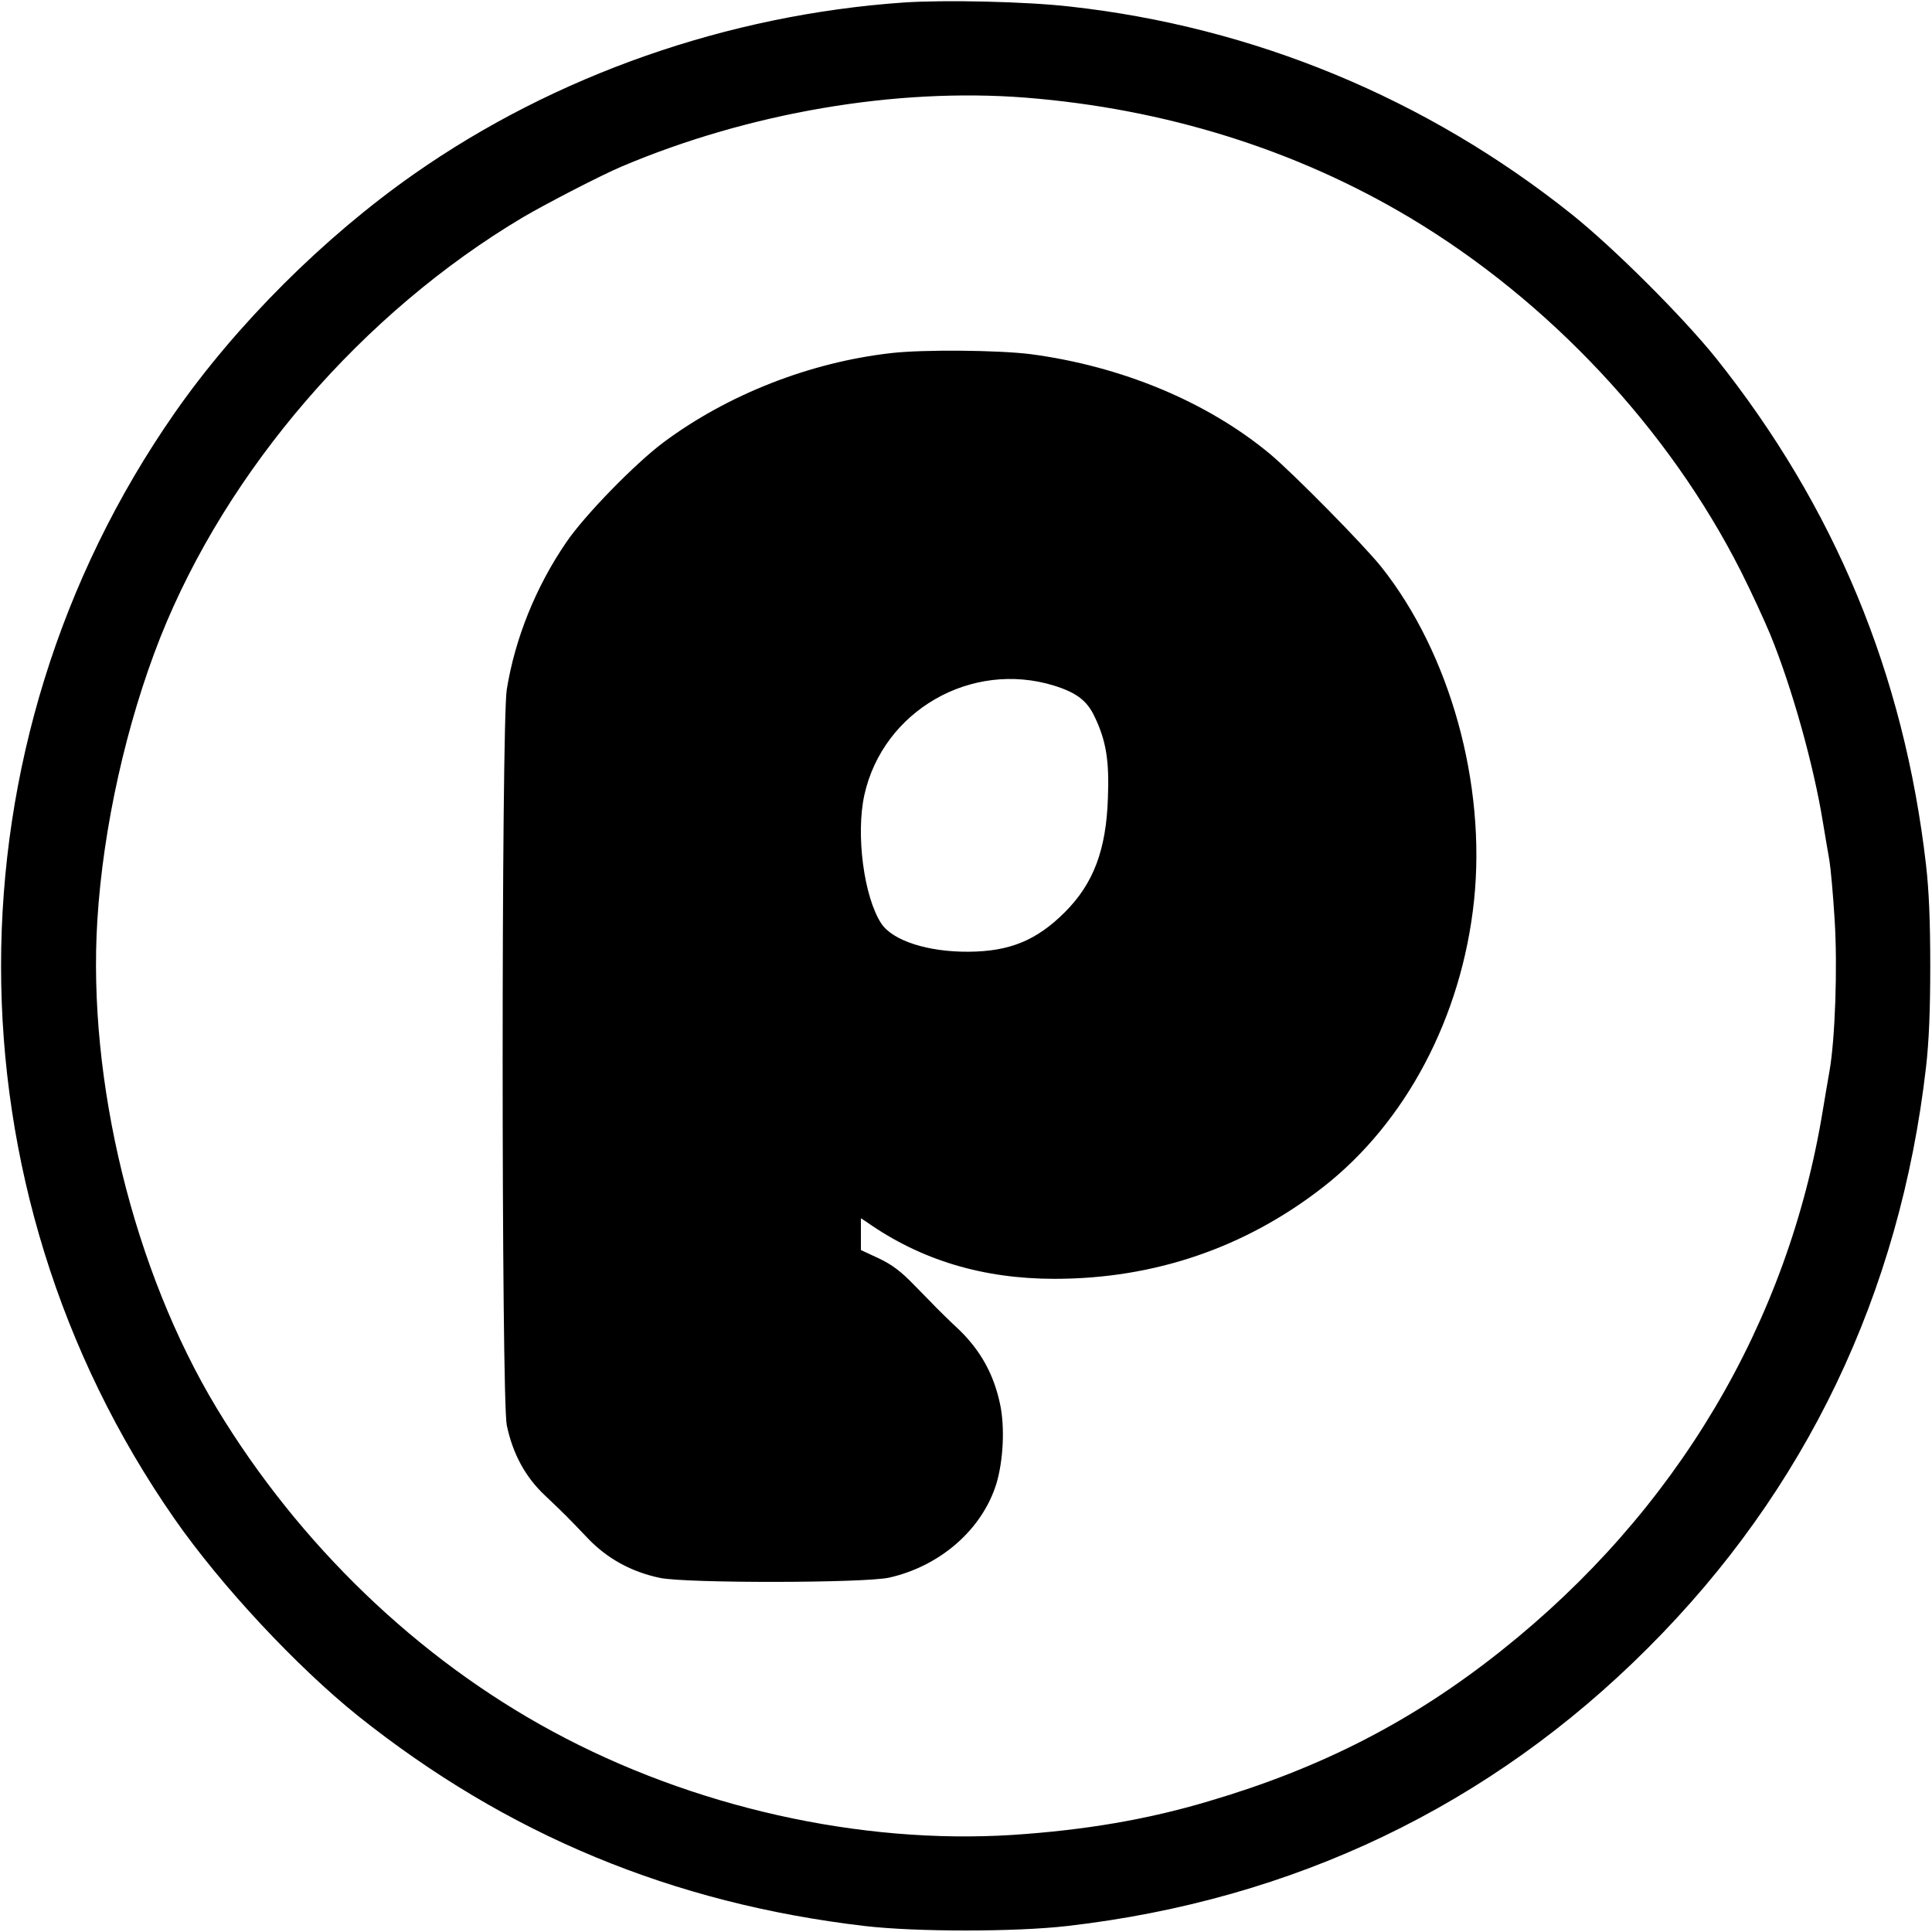
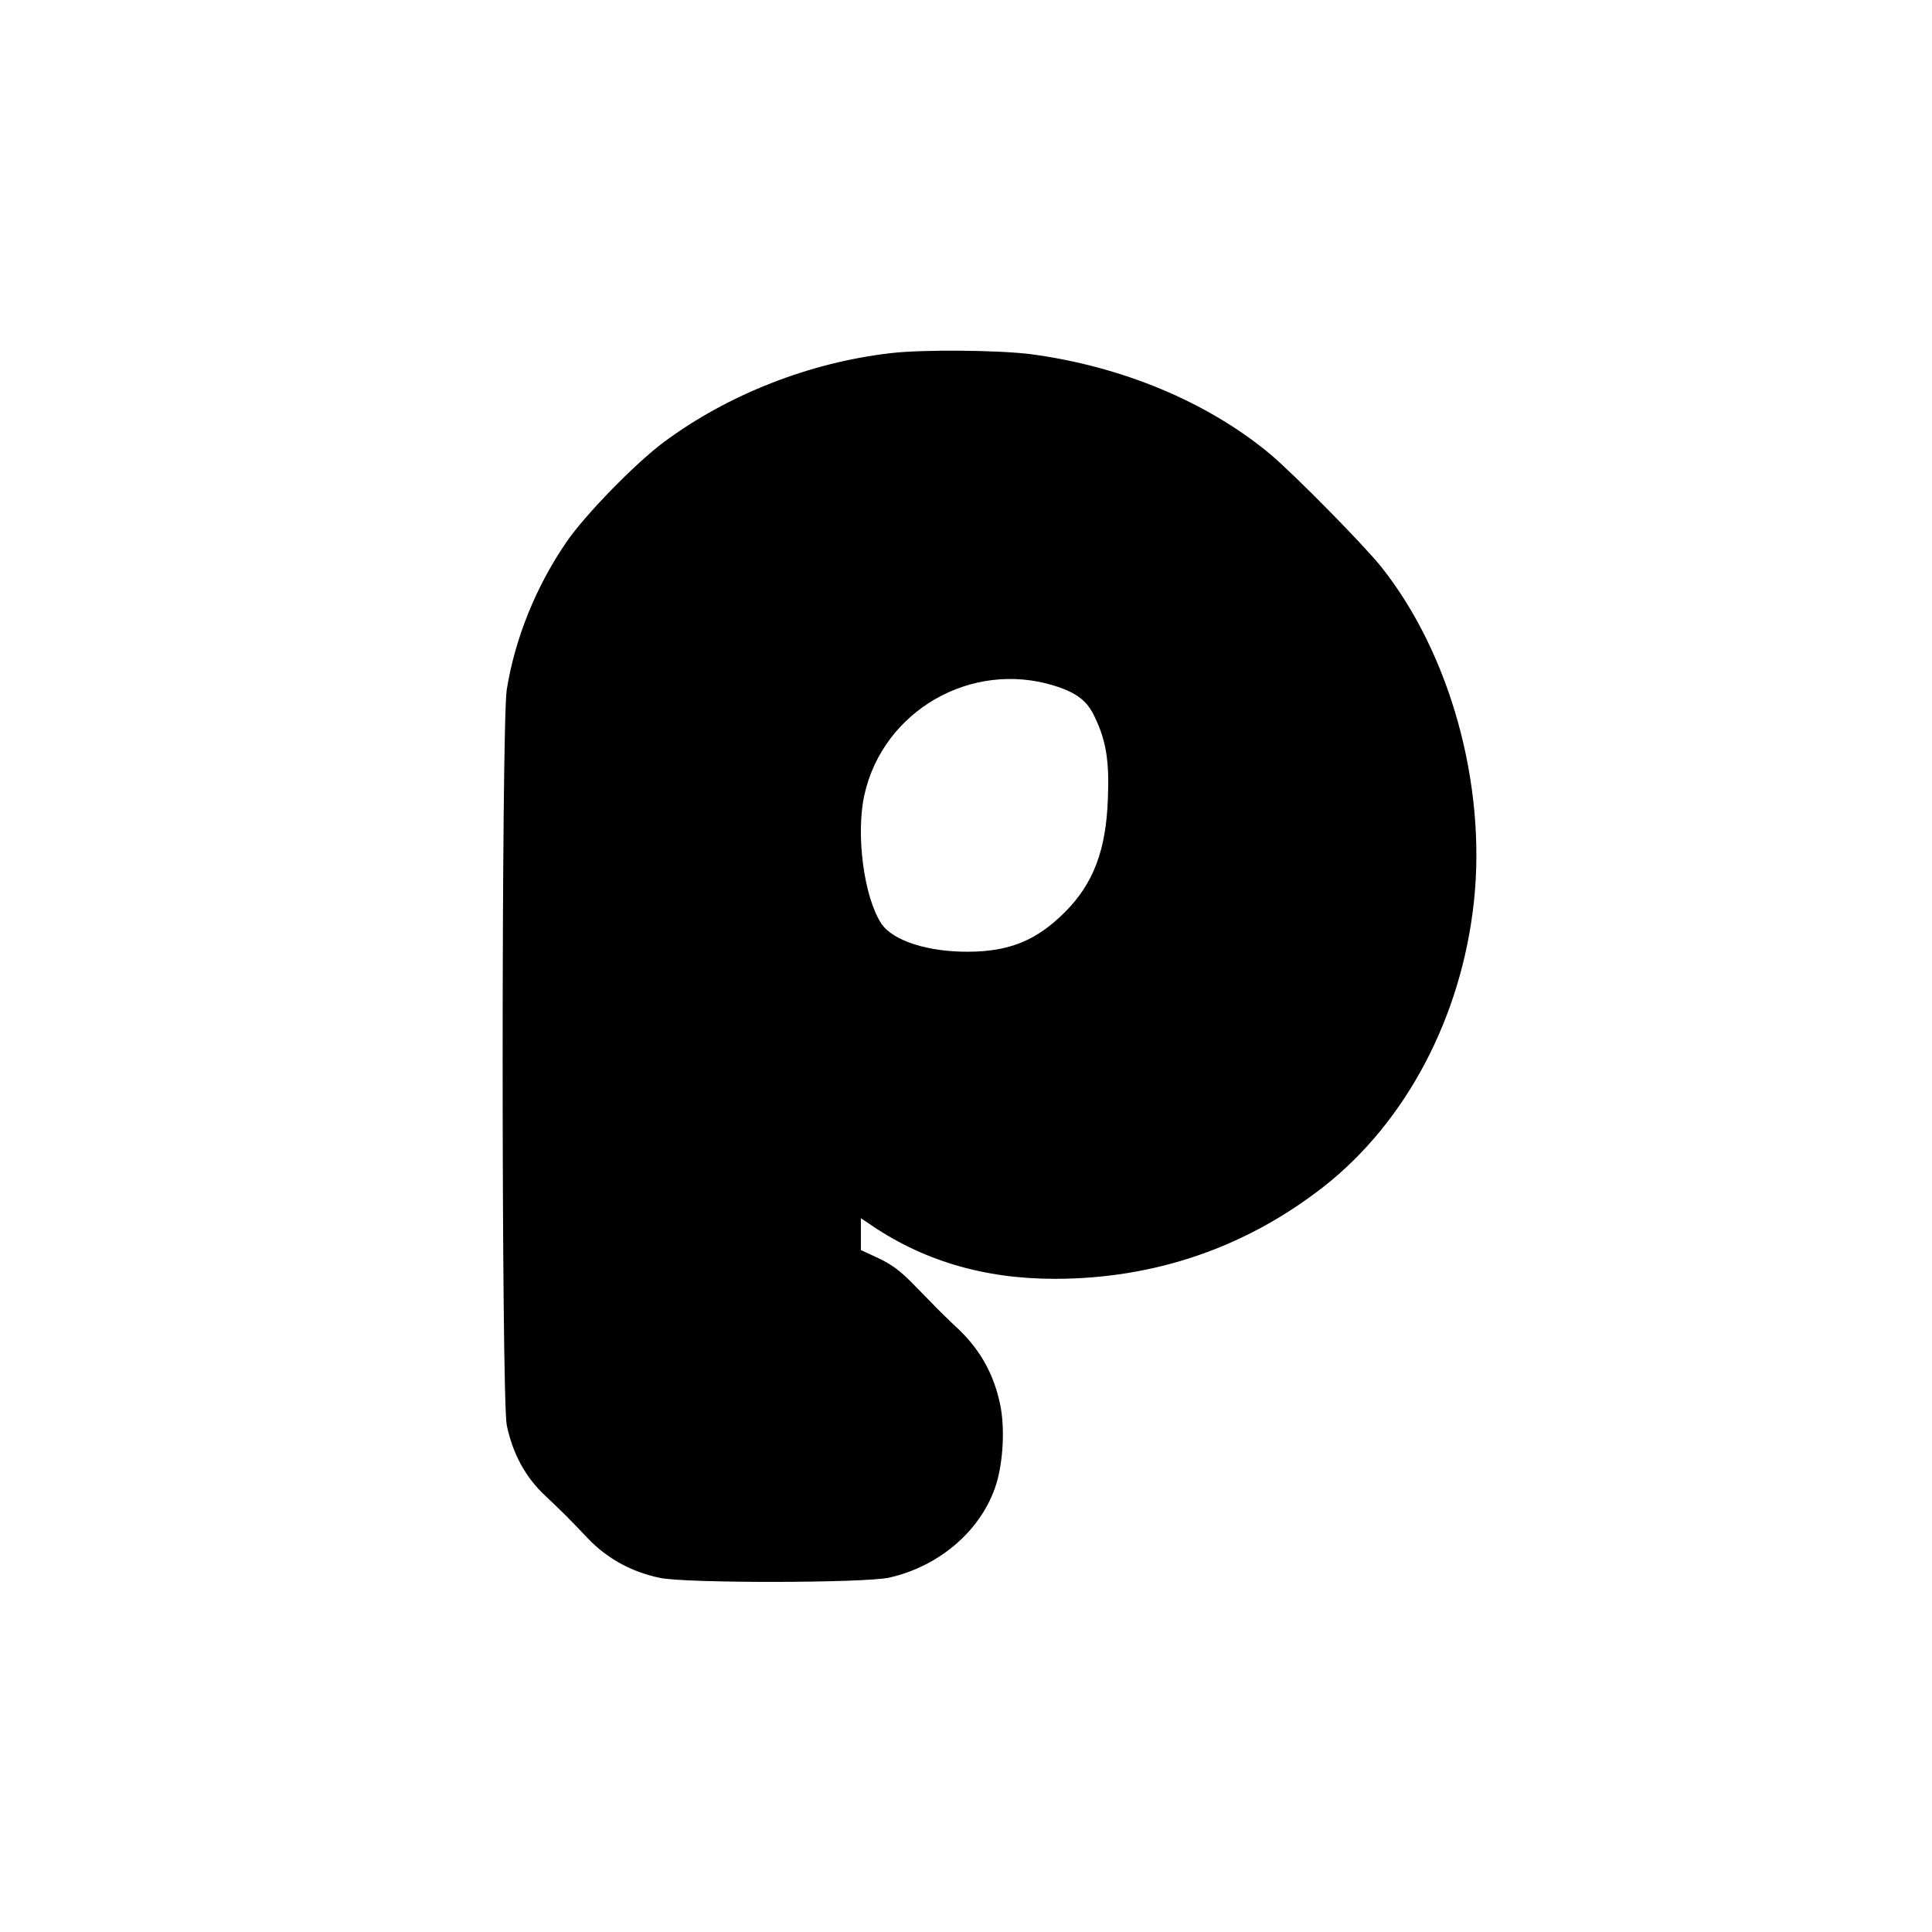
<svg xmlns="http://www.w3.org/2000/svg" version="1.0" width="772pt" height="772pt" viewBox="0 0 772 772" preserveAspectRatio="xMidYMid meet">
  <g transform="translate(0,772) scale(0.1,-0.1)" fill="#000000" stroke="none">
-     <path d="M3611 7710 c-703 -49 -1392 -290 -1956 -685 -360 -252 -711 -602 -957 -955 -925 -1327 -925 -3093 0 -4420 186 -267 488 -590 732 -786 595 -475 1258 -750 2025 -840 204 -24 603 -24 810 0 904 104 1690 480 2320 1111 631 630 1007 1416 1111 2320 12 104 17 228 17 405 0 177 -5 301 -17 405 -88 762 -365 1430 -840 2025 -132 164 -407 439 -576 574 -580 463 -1271 749 -2006 830 -176 20 -500 27 -663 16z m485 -380 c558 -44 1081 -207 1538 -480 555 -332 1033 -842 1321 -1410 41 -81 94 -196 119 -256 87 -213 173 -521 210 -749 9 -55 21 -124 26 -153 5 -30 15 -137 21 -238 12 -187 2 -479 -21 -606 -5 -29 -17 -98 -26 -153 -139 -852 -586 -1605 -1284 -2160 -354 -282 -720 -470 -1172 -603 -245 -73 -494 -115 -781 -134 -611 -39 -1280 111 -1838 413 -541 292 -1014 748 -1343 1292 -332 550 -517 1307 -477 1950 23 372 116 787 252 1131 267 670 808 1297 1449 1678 92 54 312 168 395 203 508 215 1095 315 1611 275z" />
    <path d="M3560 6309 c-324 -37 -651 -165 -908 -356 -114 -85 -317 -293 -390 -401 -121 -177 -204 -383 -237 -587 -22 -135 -22 -2835 0 -2940 24 -115 75 -208 153 -281 81 -77 85 -81 170 -170 77 -81 174 -135 289 -159 104 -22 816 -21 916 1 204 46 371 192 428 374 28 92 35 227 15 320 -25 118 -77 212 -162 295 -41 38 -81 78 -91 88 -10 10 -50 52 -90 92 -53 55 -89 82 -142 107 l-71 33 0 64 0 63 23 -15 c216 -152 464 -227 751 -227 398 0 761 124 1071 365 333 259 556 682 605 1146 49 467 -96 988 -370 1333 -71 89 -349 371 -444 451 -251 209 -594 352 -959 400 -128 16 -428 19 -557 4z m653 -1329 c89 -28 131 -60 161 -124 46 -96 59 -176 53 -326 -7 -207 -58 -341 -172 -455 -113 -113 -221 -157 -385 -158 -163 -1 -302 44 -348 112 -70 106 -103 357 -68 515 75 336 427 539 759 436z" />
  </g>
</svg>